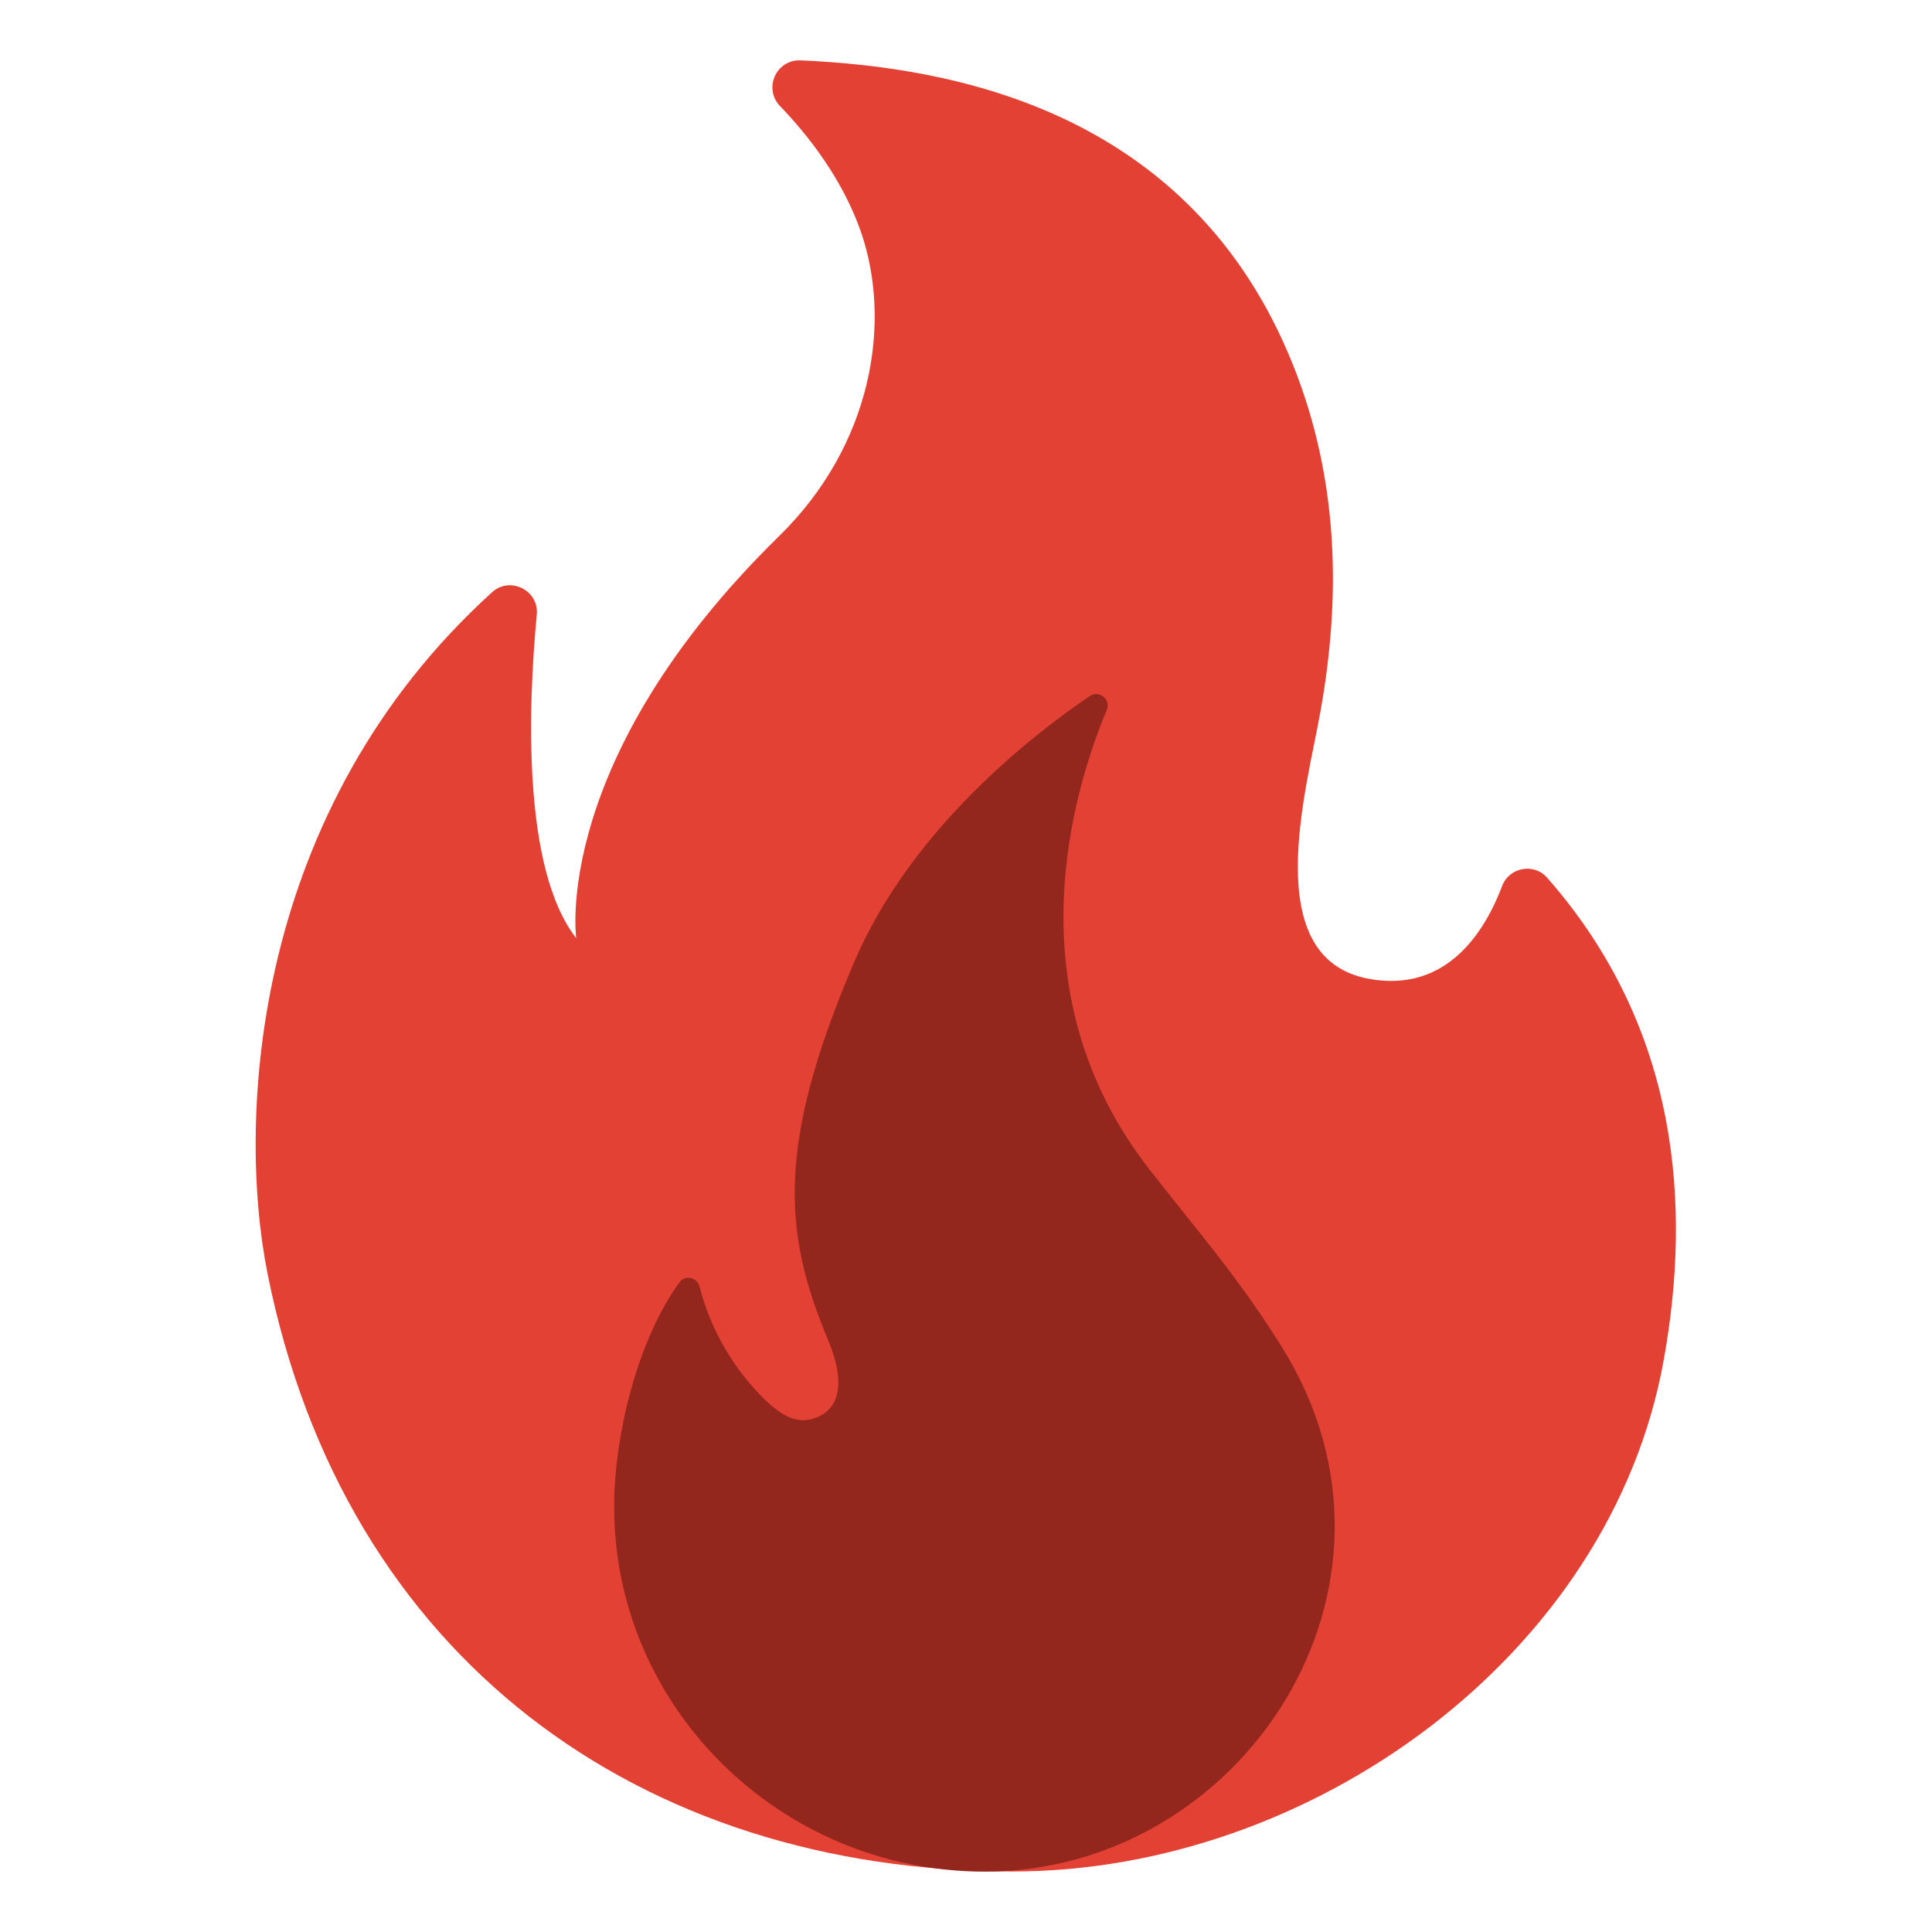
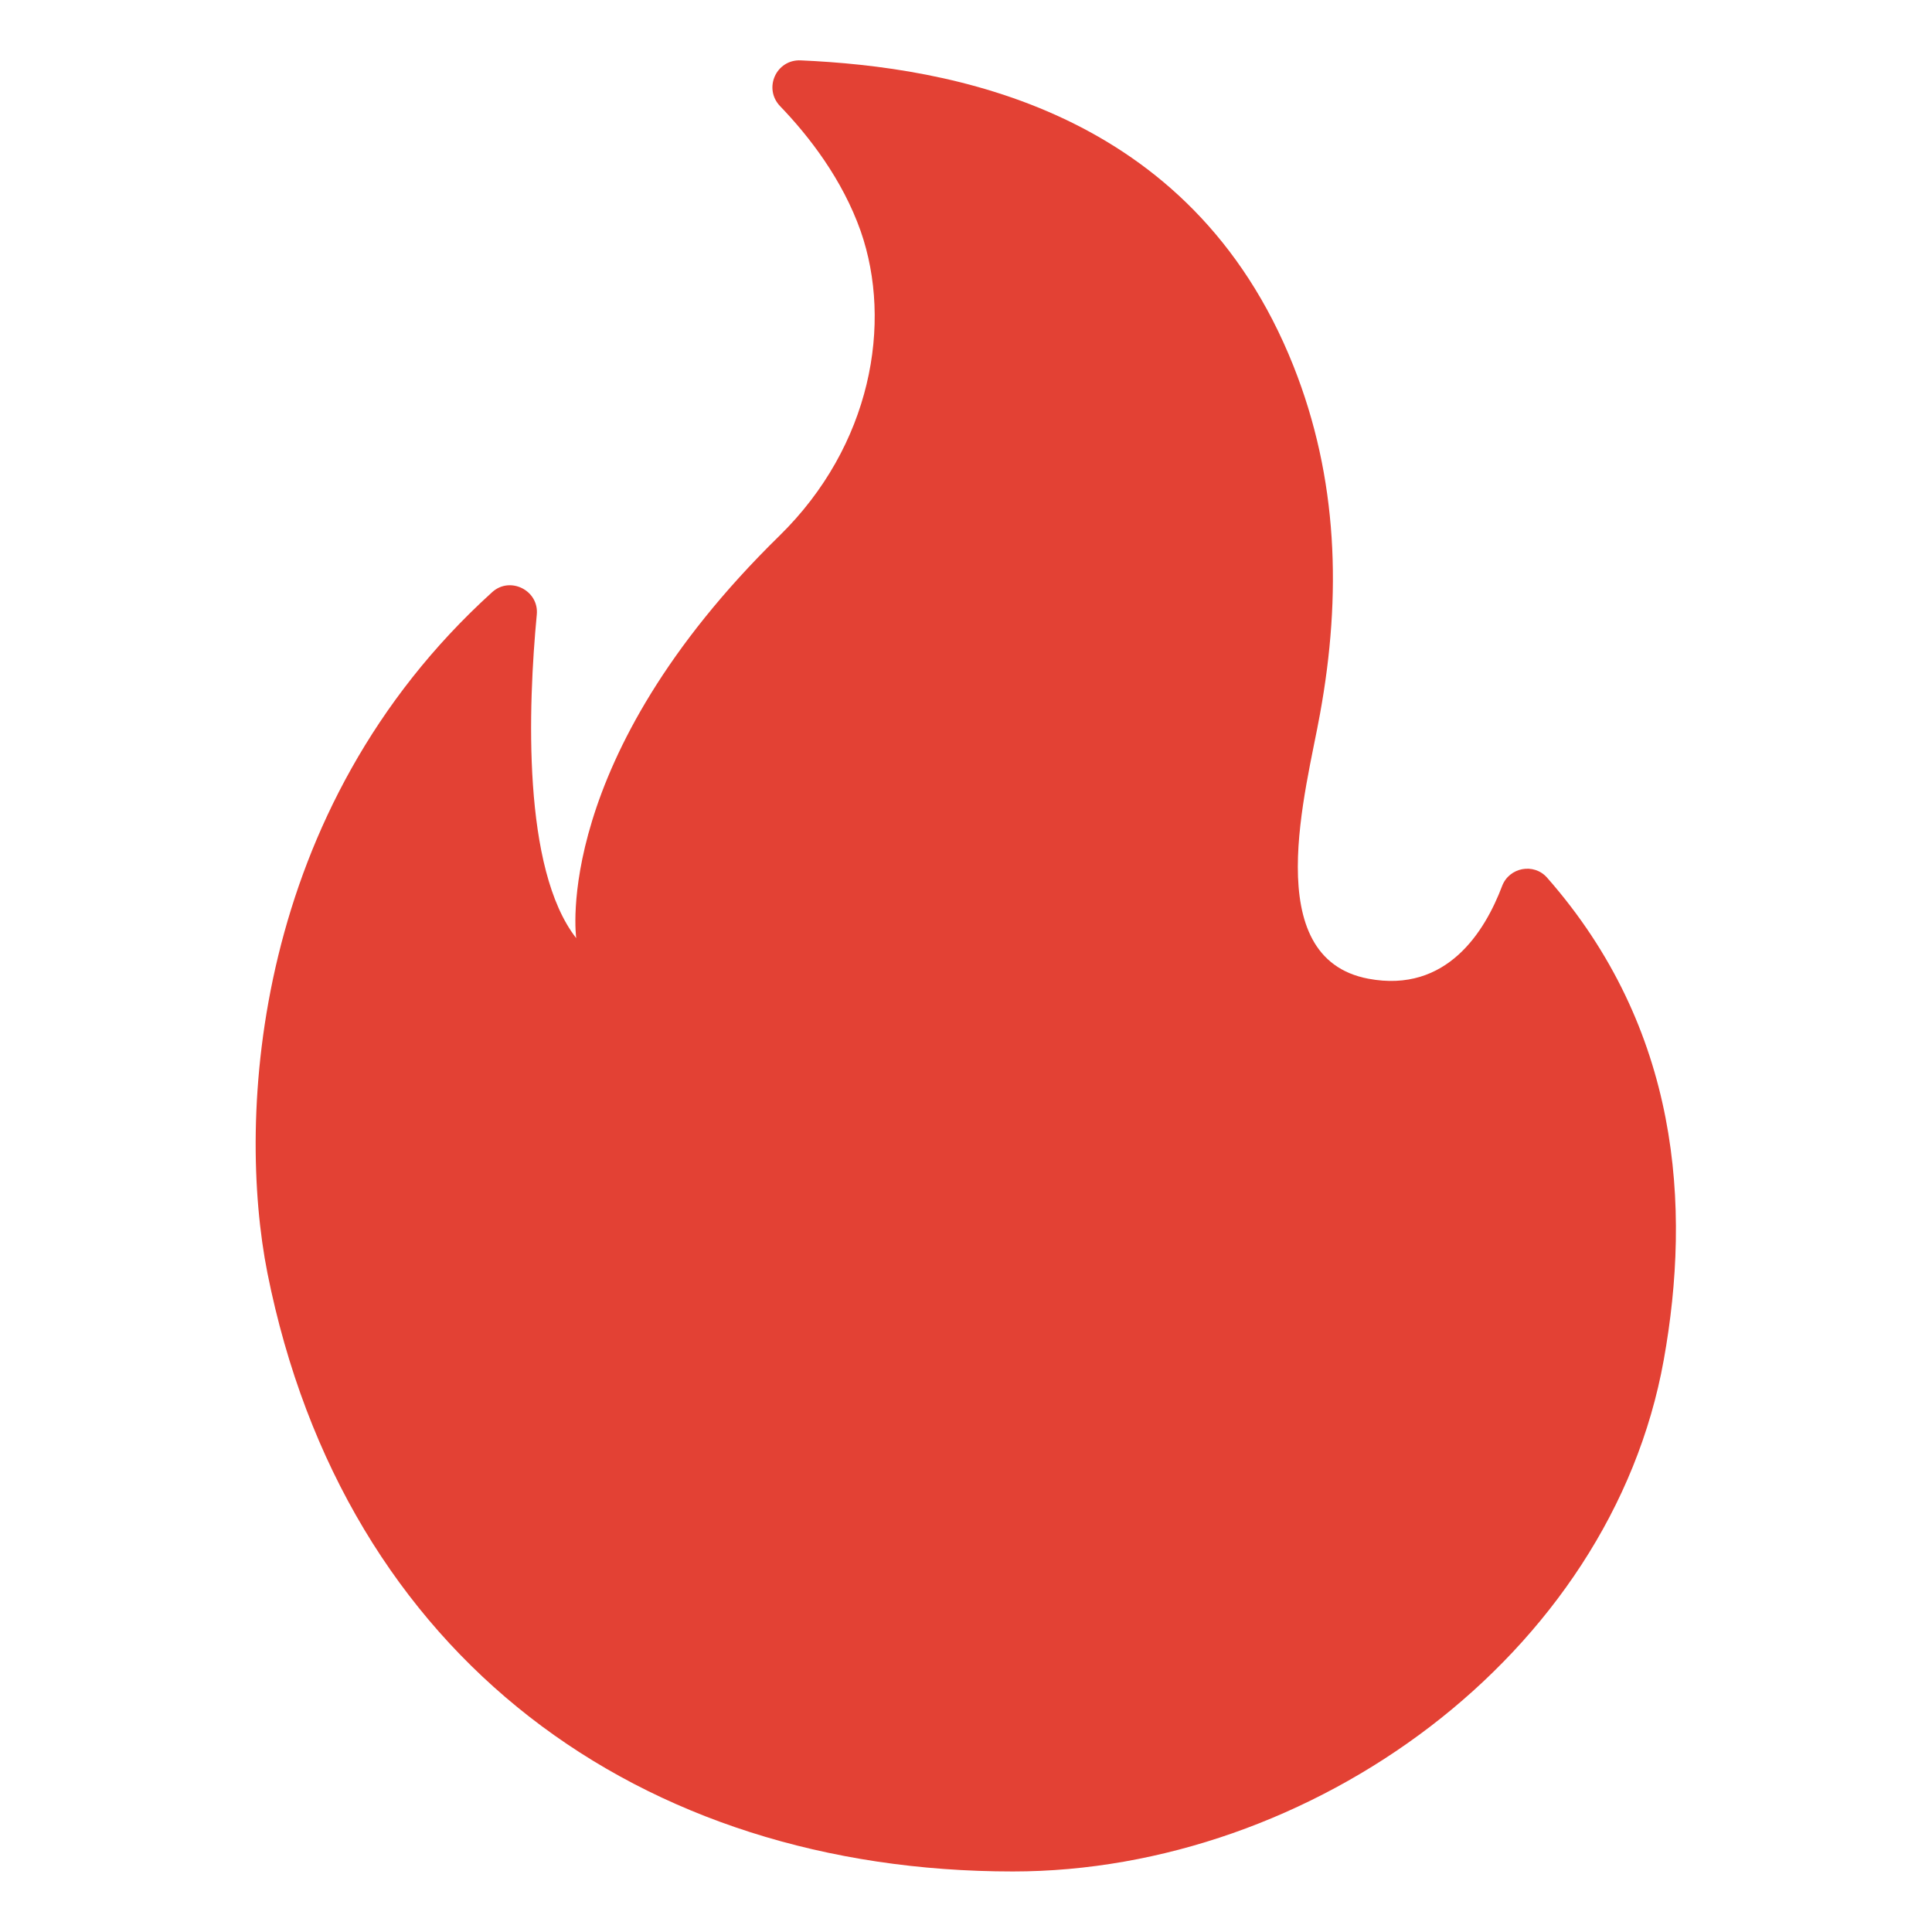
<svg xmlns="http://www.w3.org/2000/svg" width="12" height="12" viewBox="0 0 12 12" fill="none">
  <path d="M3.334 3.818C3.28 4.388 3.243 5.397 3.579 5.827C3.579 5.827 3.421 4.718 4.841 3.328C5.413 2.768 5.545 2.007 5.346 1.436C5.232 1.113 5.025 0.846 4.845 0.659C4.74 0.549 4.821 0.368 4.974 0.375C5.898 0.416 7.396 0.673 8.033 2.271C8.312 2.972 8.333 3.697 8.199 4.433C8.115 4.904 7.815 5.95 8.499 6.079C8.988 6.171 9.224 5.783 9.33 5.503C9.374 5.387 9.527 5.358 9.609 5.451C10.434 6.389 10.505 7.494 10.334 8.446C10.004 10.285 8.141 11.624 6.291 11.624C3.979 11.624 2.139 10.301 1.661 7.907C1.469 6.94 1.567 5.028 3.057 3.678C3.168 3.577 3.349 3.667 3.334 3.818Z" fill="#E34134" />
-   <path d="M7.135 7.258C6.283 6.161 6.665 4.91 6.874 4.411C6.902 4.345 6.827 4.283 6.768 4.324C6.401 4.573 5.65 5.16 5.301 5.986C4.827 7.102 4.861 7.649 5.141 8.317C5.31 8.719 5.114 8.804 5.016 8.819C4.92 8.834 4.832 8.77 4.762 8.704C4.559 8.51 4.415 8.263 4.345 7.991C4.33 7.933 4.254 7.917 4.22 7.965C3.957 8.328 3.821 8.91 3.815 9.322C3.794 10.594 4.845 11.625 6.116 11.625C7.718 11.625 8.886 9.853 7.965 8.372C7.698 7.941 7.447 7.658 7.135 7.258Z" fill="#93261D" />
</svg>